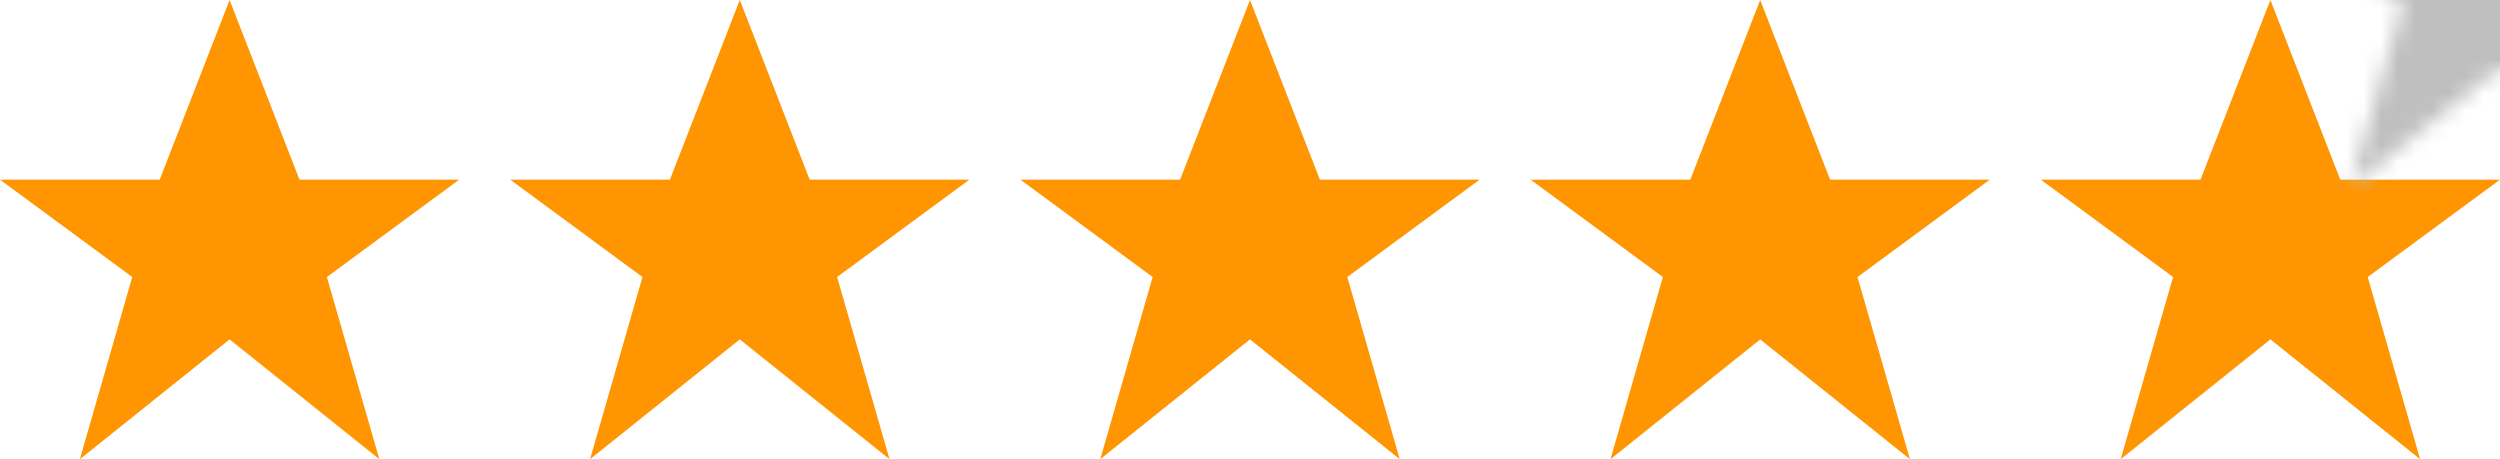
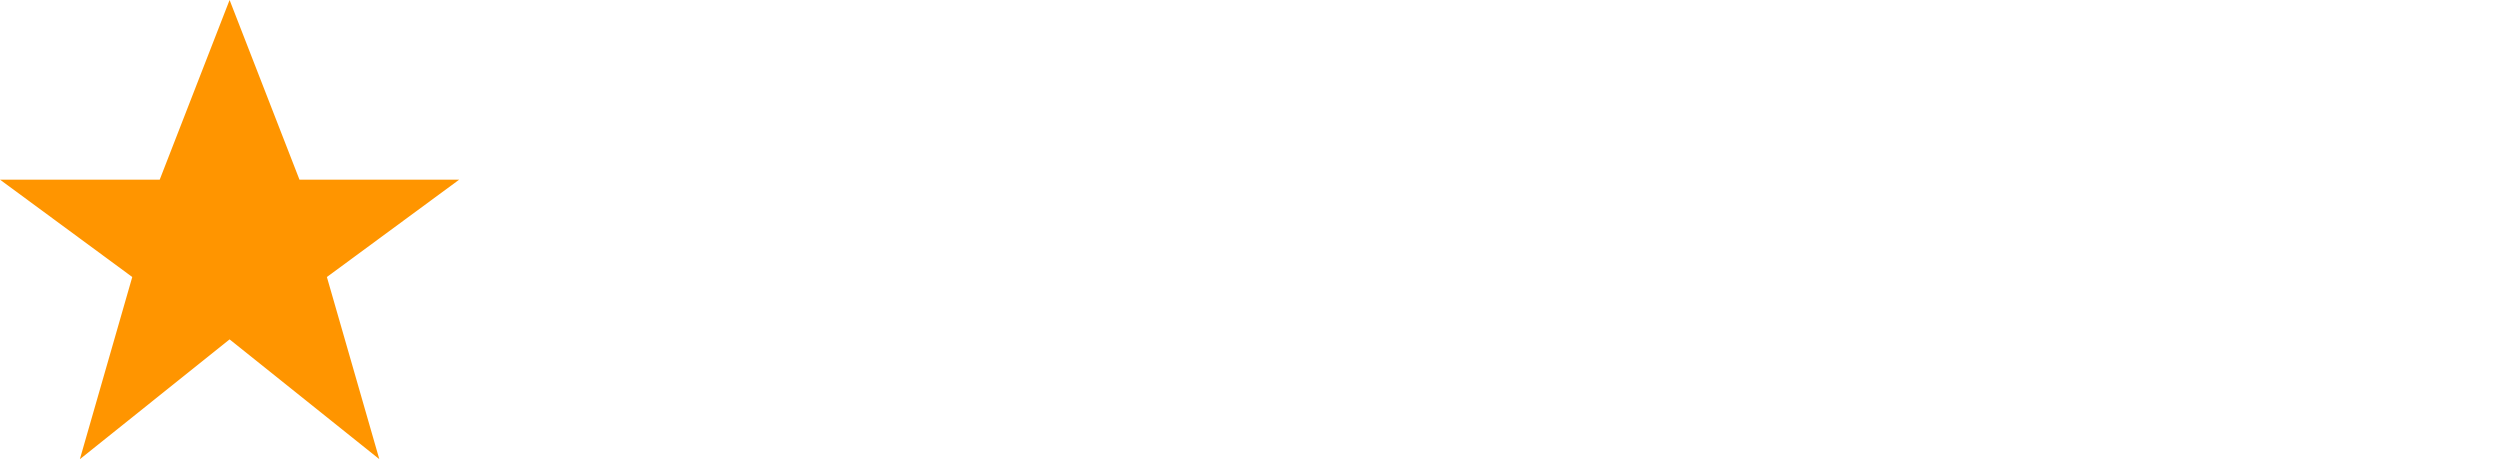
<svg xmlns="http://www.w3.org/2000/svg" xmlns:xlink="http://www.w3.org/1999/xlink" width="147px" height="27px" viewBox="0 0 147 27">
  <title>Group</title>
  <defs>
-     <polygon id="path-1" points="13.5 0 9.391 10.564 0 10.564 7.777 16.288 4.696 27 13.5 19.956 22.304 27 19.221 16.288 27 10.564 17.609 10.564" />
-   </defs>
+     </defs>
  <g id="Page-1" stroke="none" stroke-width="1" fill="none" fill-rule="evenodd">
    <g id="Group">
      <polygon id="Path" fill="#FF9500" fill-rule="nonzero" points="13.5 0 9.391 10.564 0 10.564 7.777 16.288 4.696 27 13.5 19.956 22.304 27 19.221 16.288 27 10.564 17.609 10.564" />
-       <polygon id="Path" fill="#FF9500" fill-rule="nonzero" points="43.5 0 39.391 10.564 30 10.564 37.777 16.288 34.696 27 43.5 19.956 52.304 27 49.221 16.288 57 10.564 47.609 10.564" />
-       <polygon id="Path" fill="#FF9500" fill-rule="nonzero" points="73.5 0 69.391 10.564 60 10.564 67.777 16.288 64.696 27 73.5 19.956 82.304 27 79.221 16.288 87 10.564 77.609 10.564" />
-       <polygon id="Path" fill="#FF9500" fill-rule="nonzero" points="103.5 0 99.391 10.564 90 10.564 97.777 16.288 94.696 27 103.5 19.956 112.304 27 109.221 16.288 117 10.564 107.609 10.564" />
      <g id="Path-2" transform="translate(120, 0)">
        <mask id="mask-2" fill="white">
          <use xlink:href="#path-1" />
        </mask>
        <use id="Path" fill="#FF9500" fill-rule="nonzero" xlink:href="#path-1" />
        <rect id="Rectangle" fill="#BFBFBF" mask="url(#mask-2)" x="13.5" y="-16" width="54" height="54" />
      </g>
    </g>
  </g>
</svg>